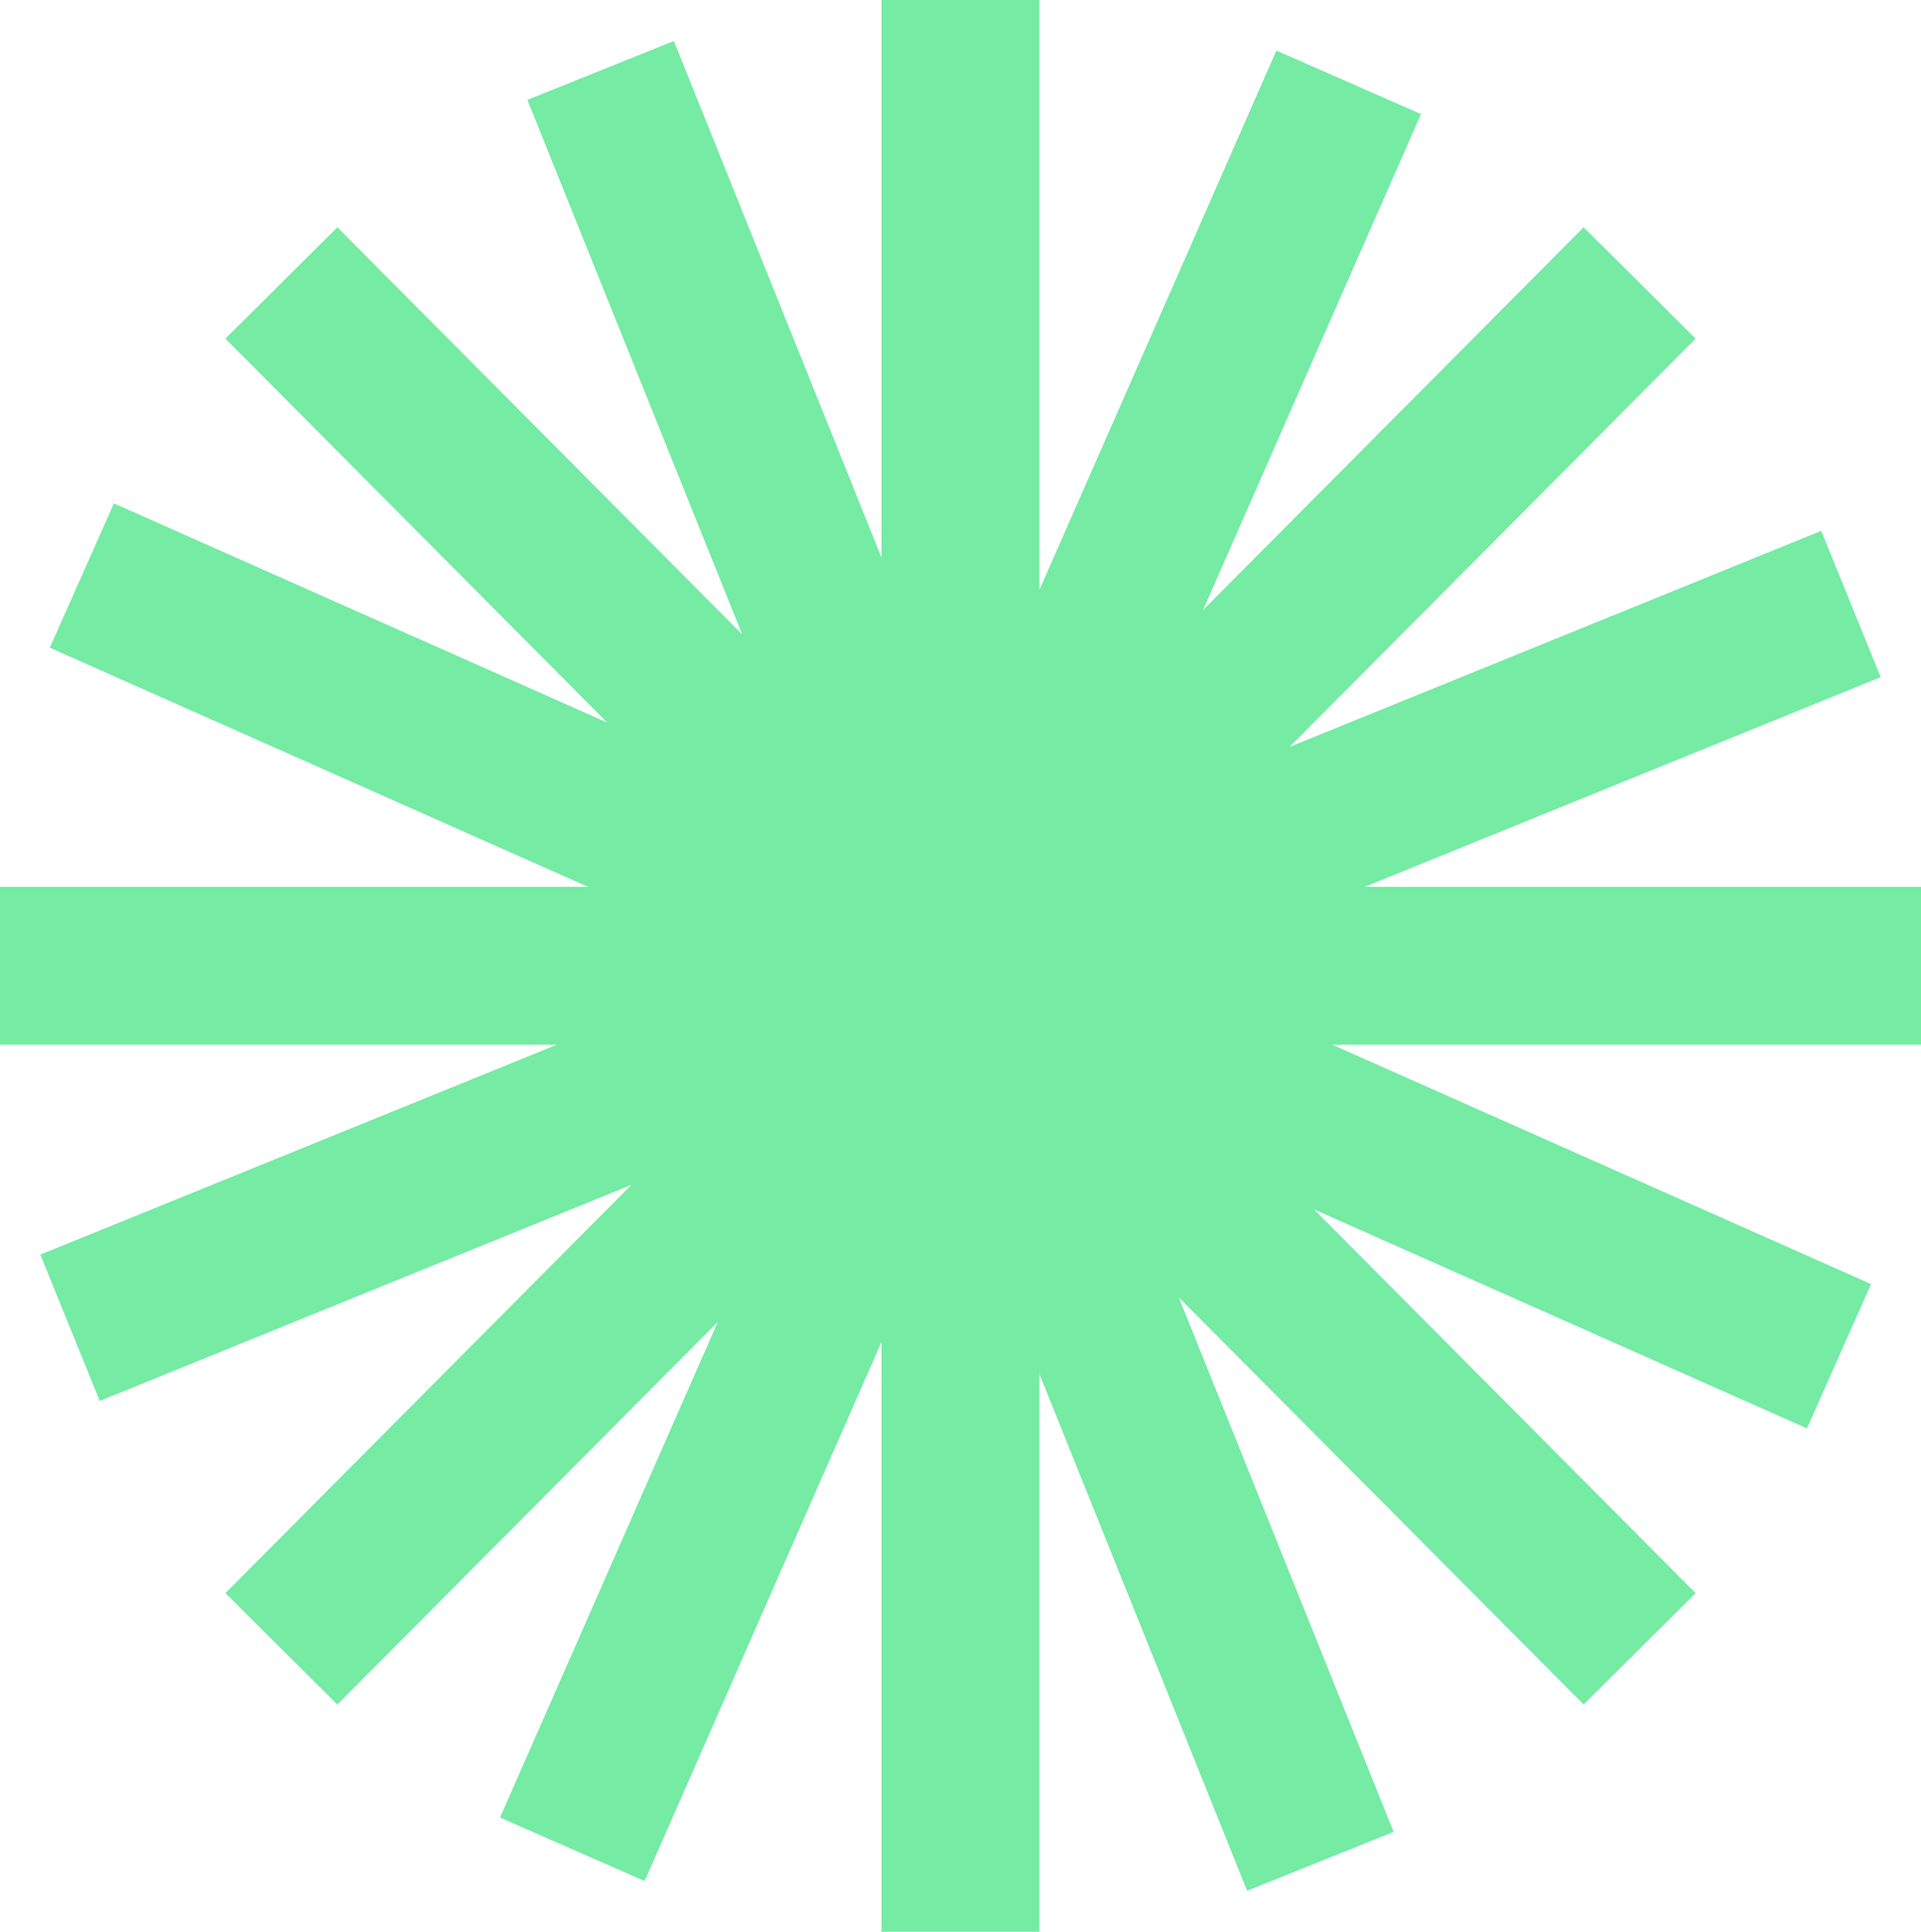
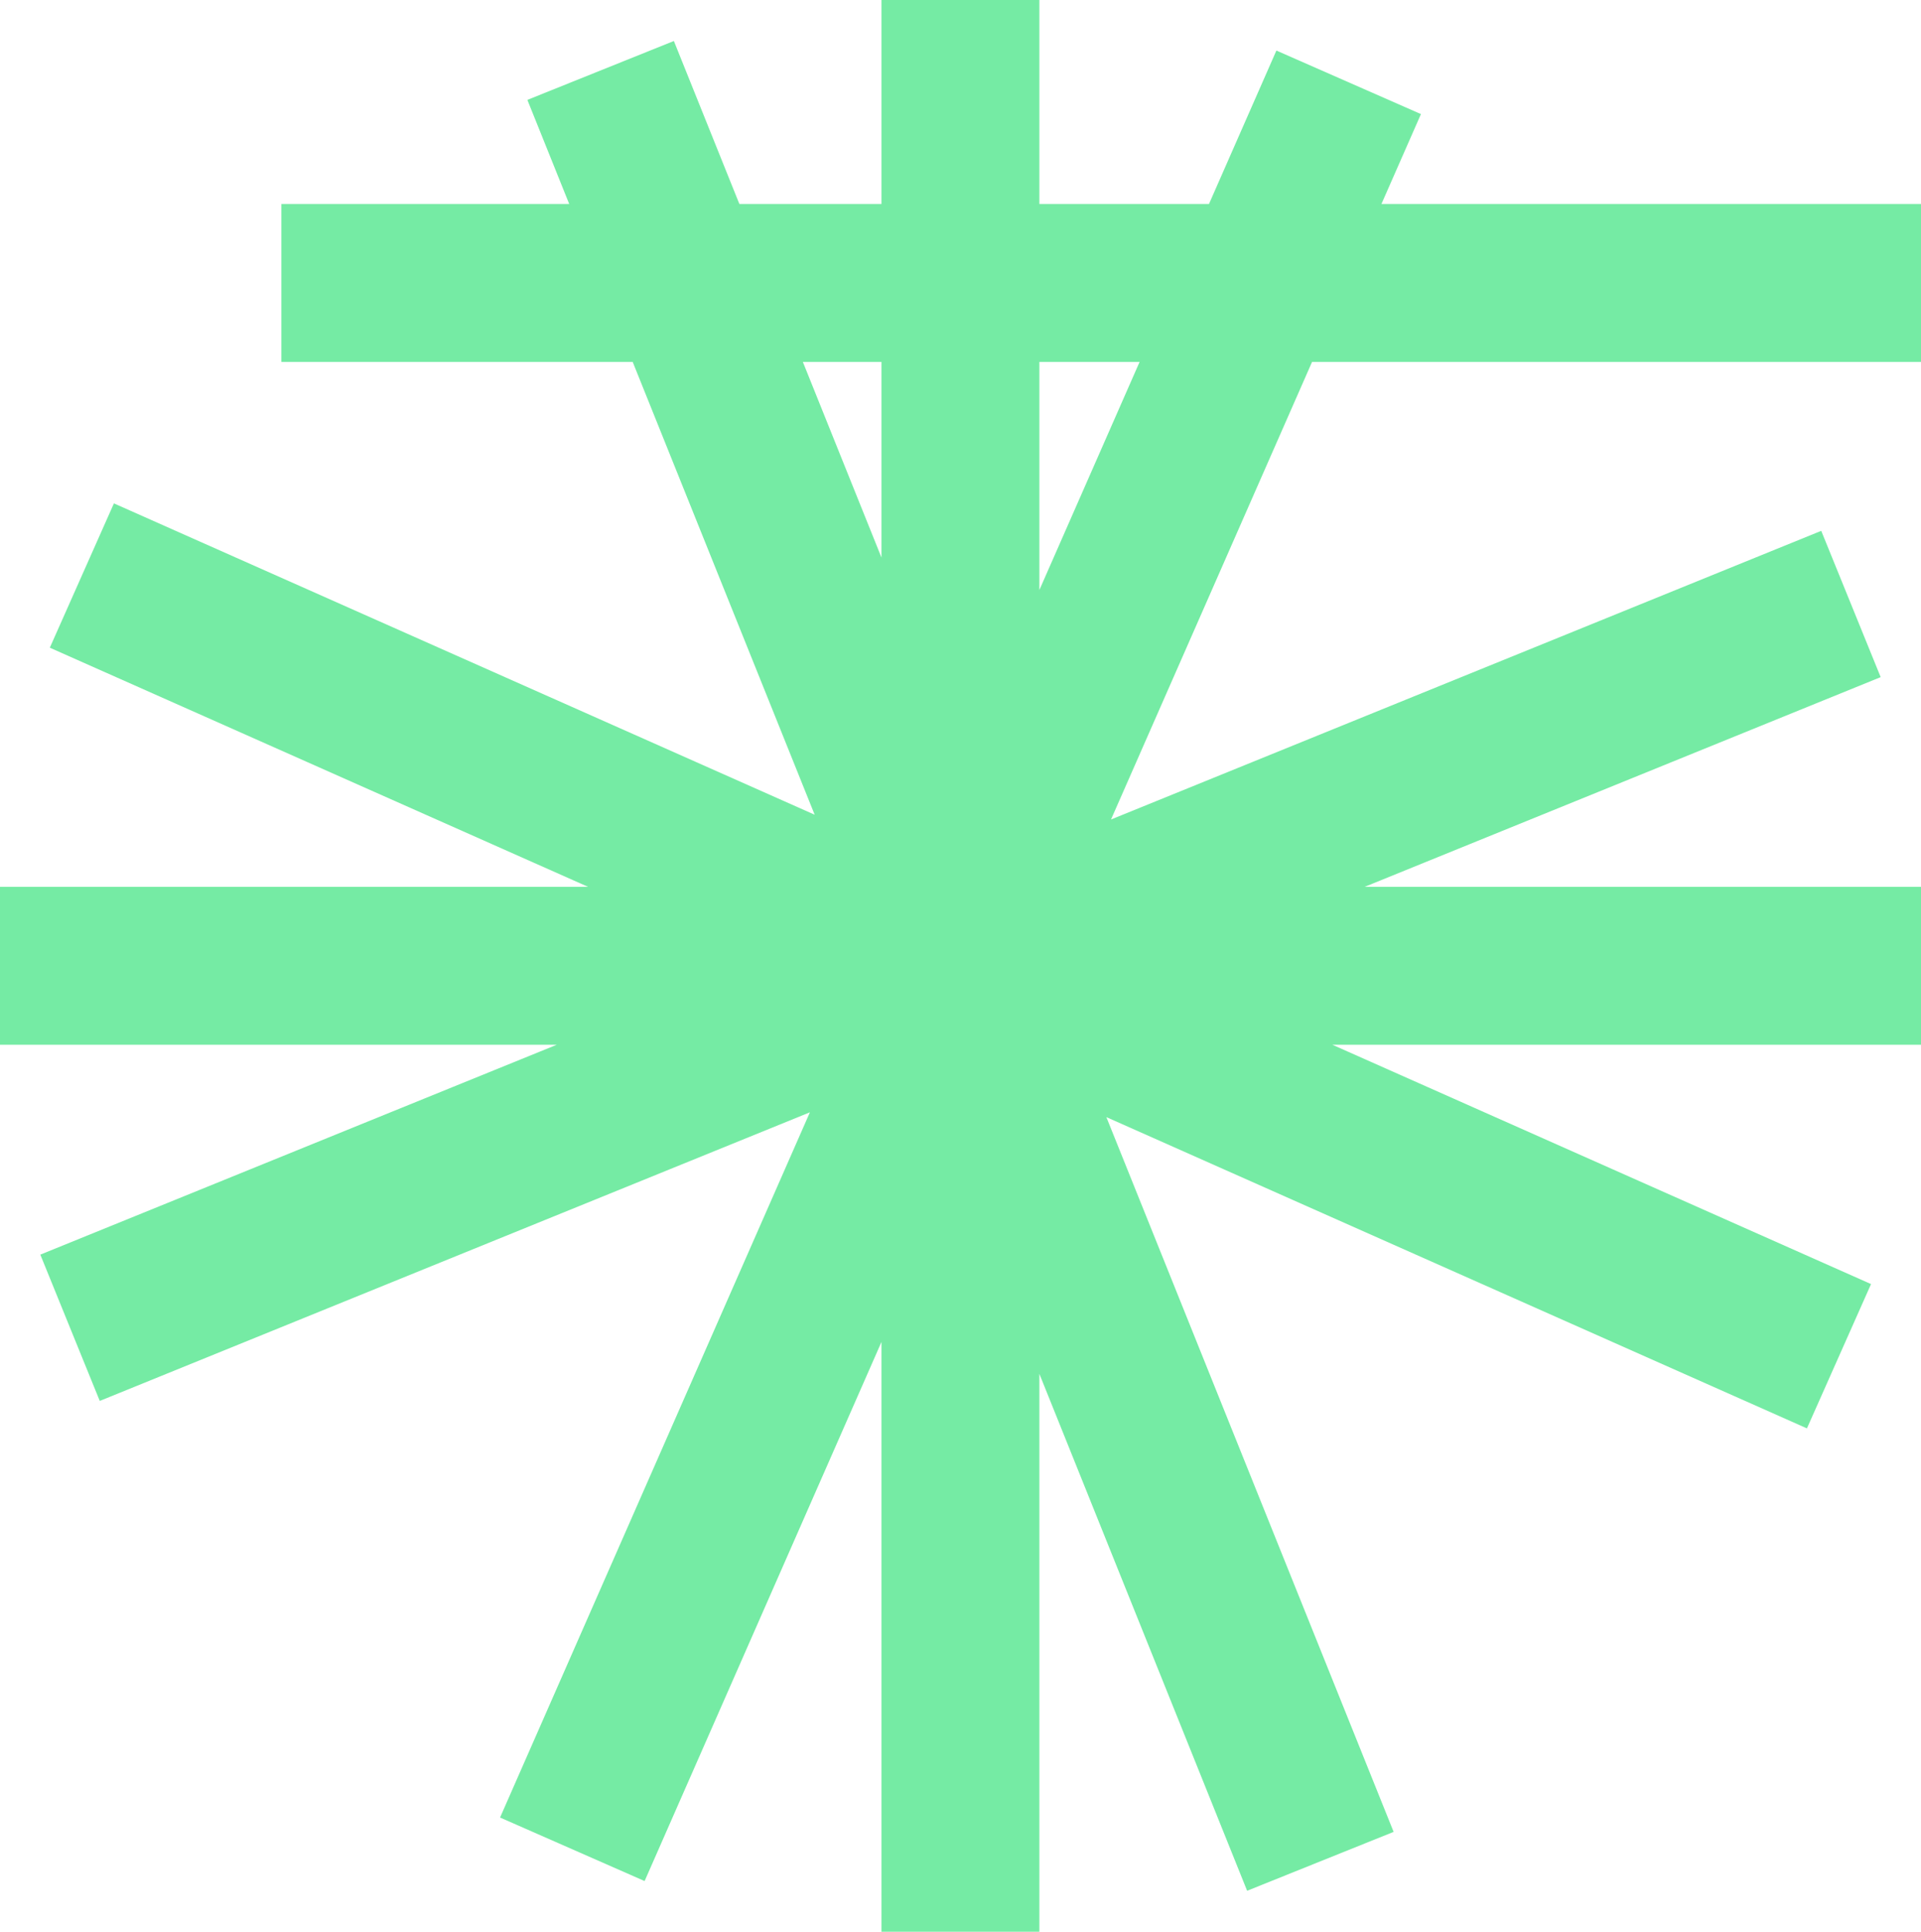
<svg xmlns="http://www.w3.org/2000/svg" width="365" height="367" fill="none">
-   <path d="M182.486 0v367M365 183.486H0m311.537-129.73L53.463 313.244m258.074 0L53.463 53.756m295.953 203.902L15.556 109.342m93.19 241.989l147.508-335.69m95.437 99.105L13.309 252.254m237.57 101.364L114.121 13.382" stroke="#75EBA4" stroke-width="30" stroke-miterlimit="10" />
+   <path d="M182.486 0v367M365 183.486H0m311.537-129.73m258.074 0L53.463 53.756m295.953 203.902L15.556 109.342m93.19 241.989l147.508-335.69m95.437 99.105L13.309 252.254m237.57 101.364L114.121 13.382" stroke="#75EBA4" stroke-width="30" stroke-miterlimit="10" />
</svg>